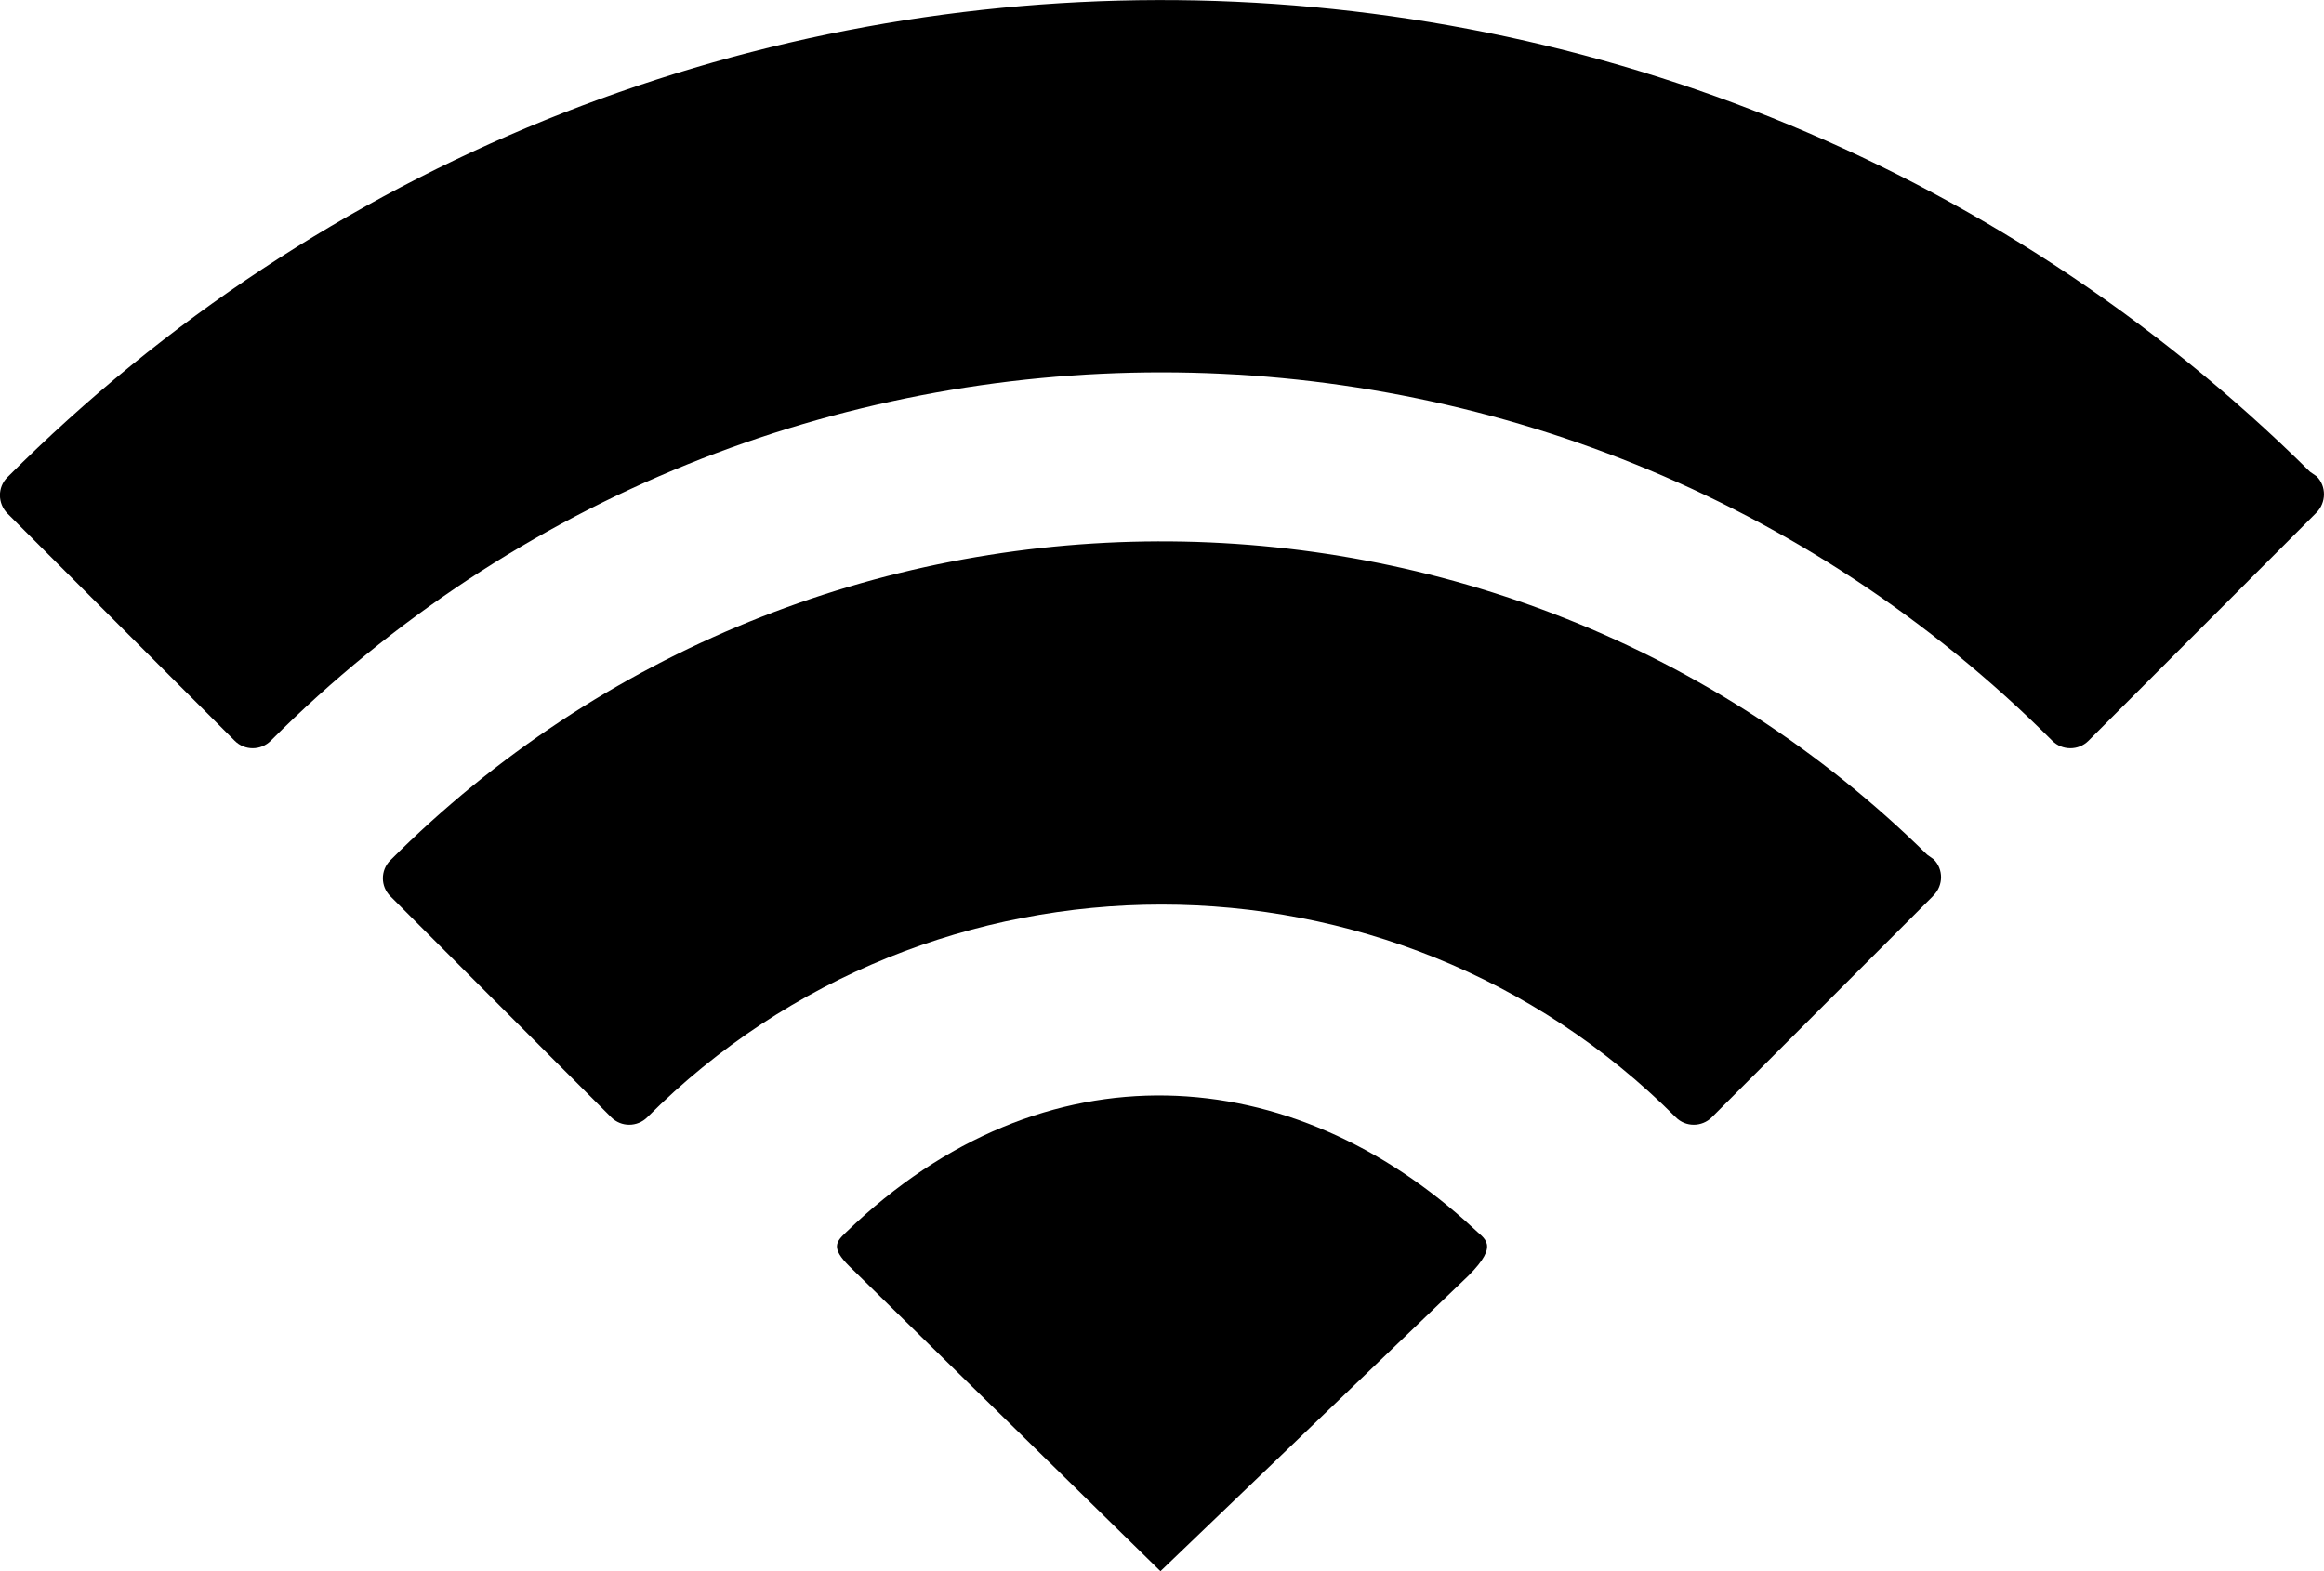
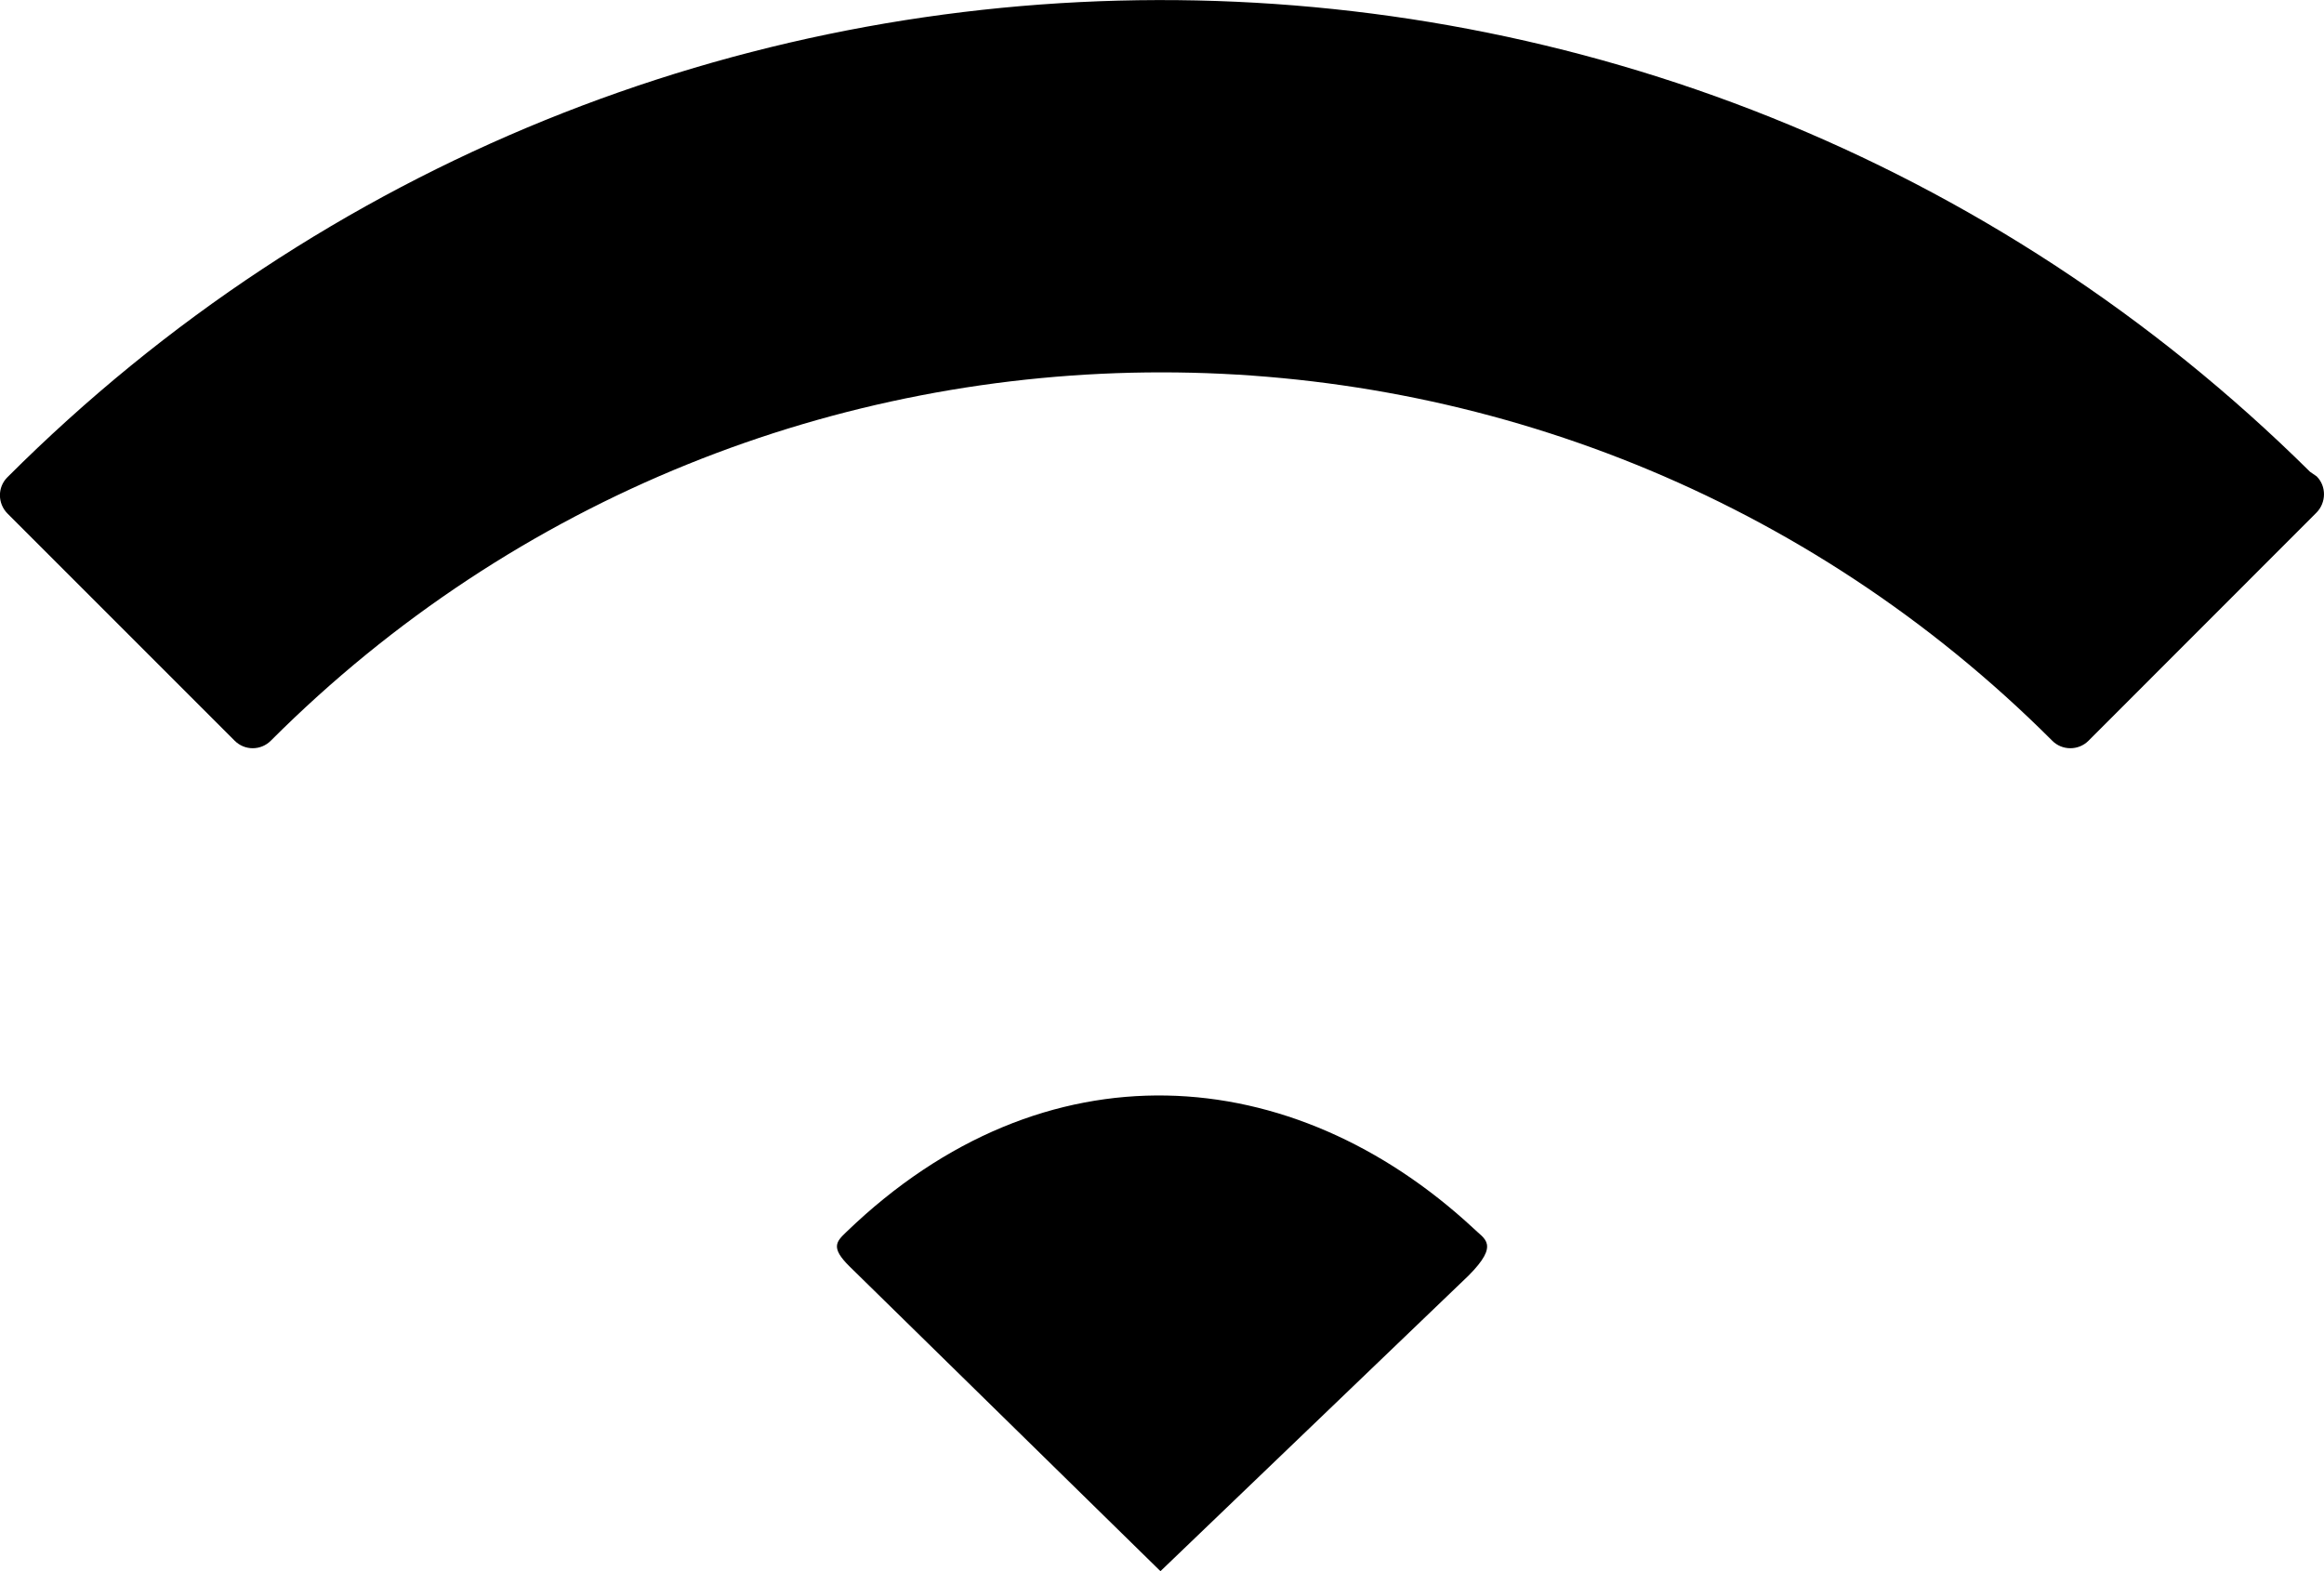
<svg xmlns="http://www.w3.org/2000/svg" version="1.1" id="Capa_1" x="0px" y="0px" width="31.6px" height="21.363px" viewBox="0 0 31.6 21.363" style="enable-background:new 0 0 31.6 21.363;" xml:space="preserve">
  <path d="M20.037,16.704c-2.46-2.283-5.832-2.553-8.529,0.048c-0.139,0.133-0.215,0.212,0.041,0.466l4.23,4.146l4.188-4.018  C20.398,16.914,20.18,16.847,20.037,16.704z" />
-   <path d="M26.204,11.621c-5.79-5.705-15.142-5.68-20.896,0.076c-0.136,0.135-0.136,0.356,0.001,0.491l3.002,3.004  c0.135,0.135,0.354,0.135,0.49,0c3.854-3.855,10.129-3.857,13.985,0c0.133,0.135,0.355,0.135,0.49,0l3.004-3.004l0.01-0.012  c0.137-0.137,0.137-0.359,0.002-0.492L26.204,11.621z" />
  <path d="M31.5,6.477l-0.09-0.062c-8.662-8.579-22.684-8.55-31.31,0.075c-0.135,0.135-0.135,0.355,0.003,0.494l3.088,3.088  c0.137,0.137,0.356,0.135,0.491,0c6.679-6.68,17.546-6.677,24.224,0.001c0.133,0.134,0.355,0.135,0.49,0.001l3.088-3.09l0.013-0.013  C31.632,6.835,31.635,6.611,31.5,6.477z" />
  <g>
</g>
  <g>
</g>
  <g>
</g>
  <g>
</g>
  <g>
</g>
  <g>
</g>
  <g>
</g>
  <g>
</g>
  <g>
</g>
  <g>
</g>
  <g>
</g>
  <g>
</g>
  <g>
</g>
  <g>
</g>
  <g>
</g>
</svg>